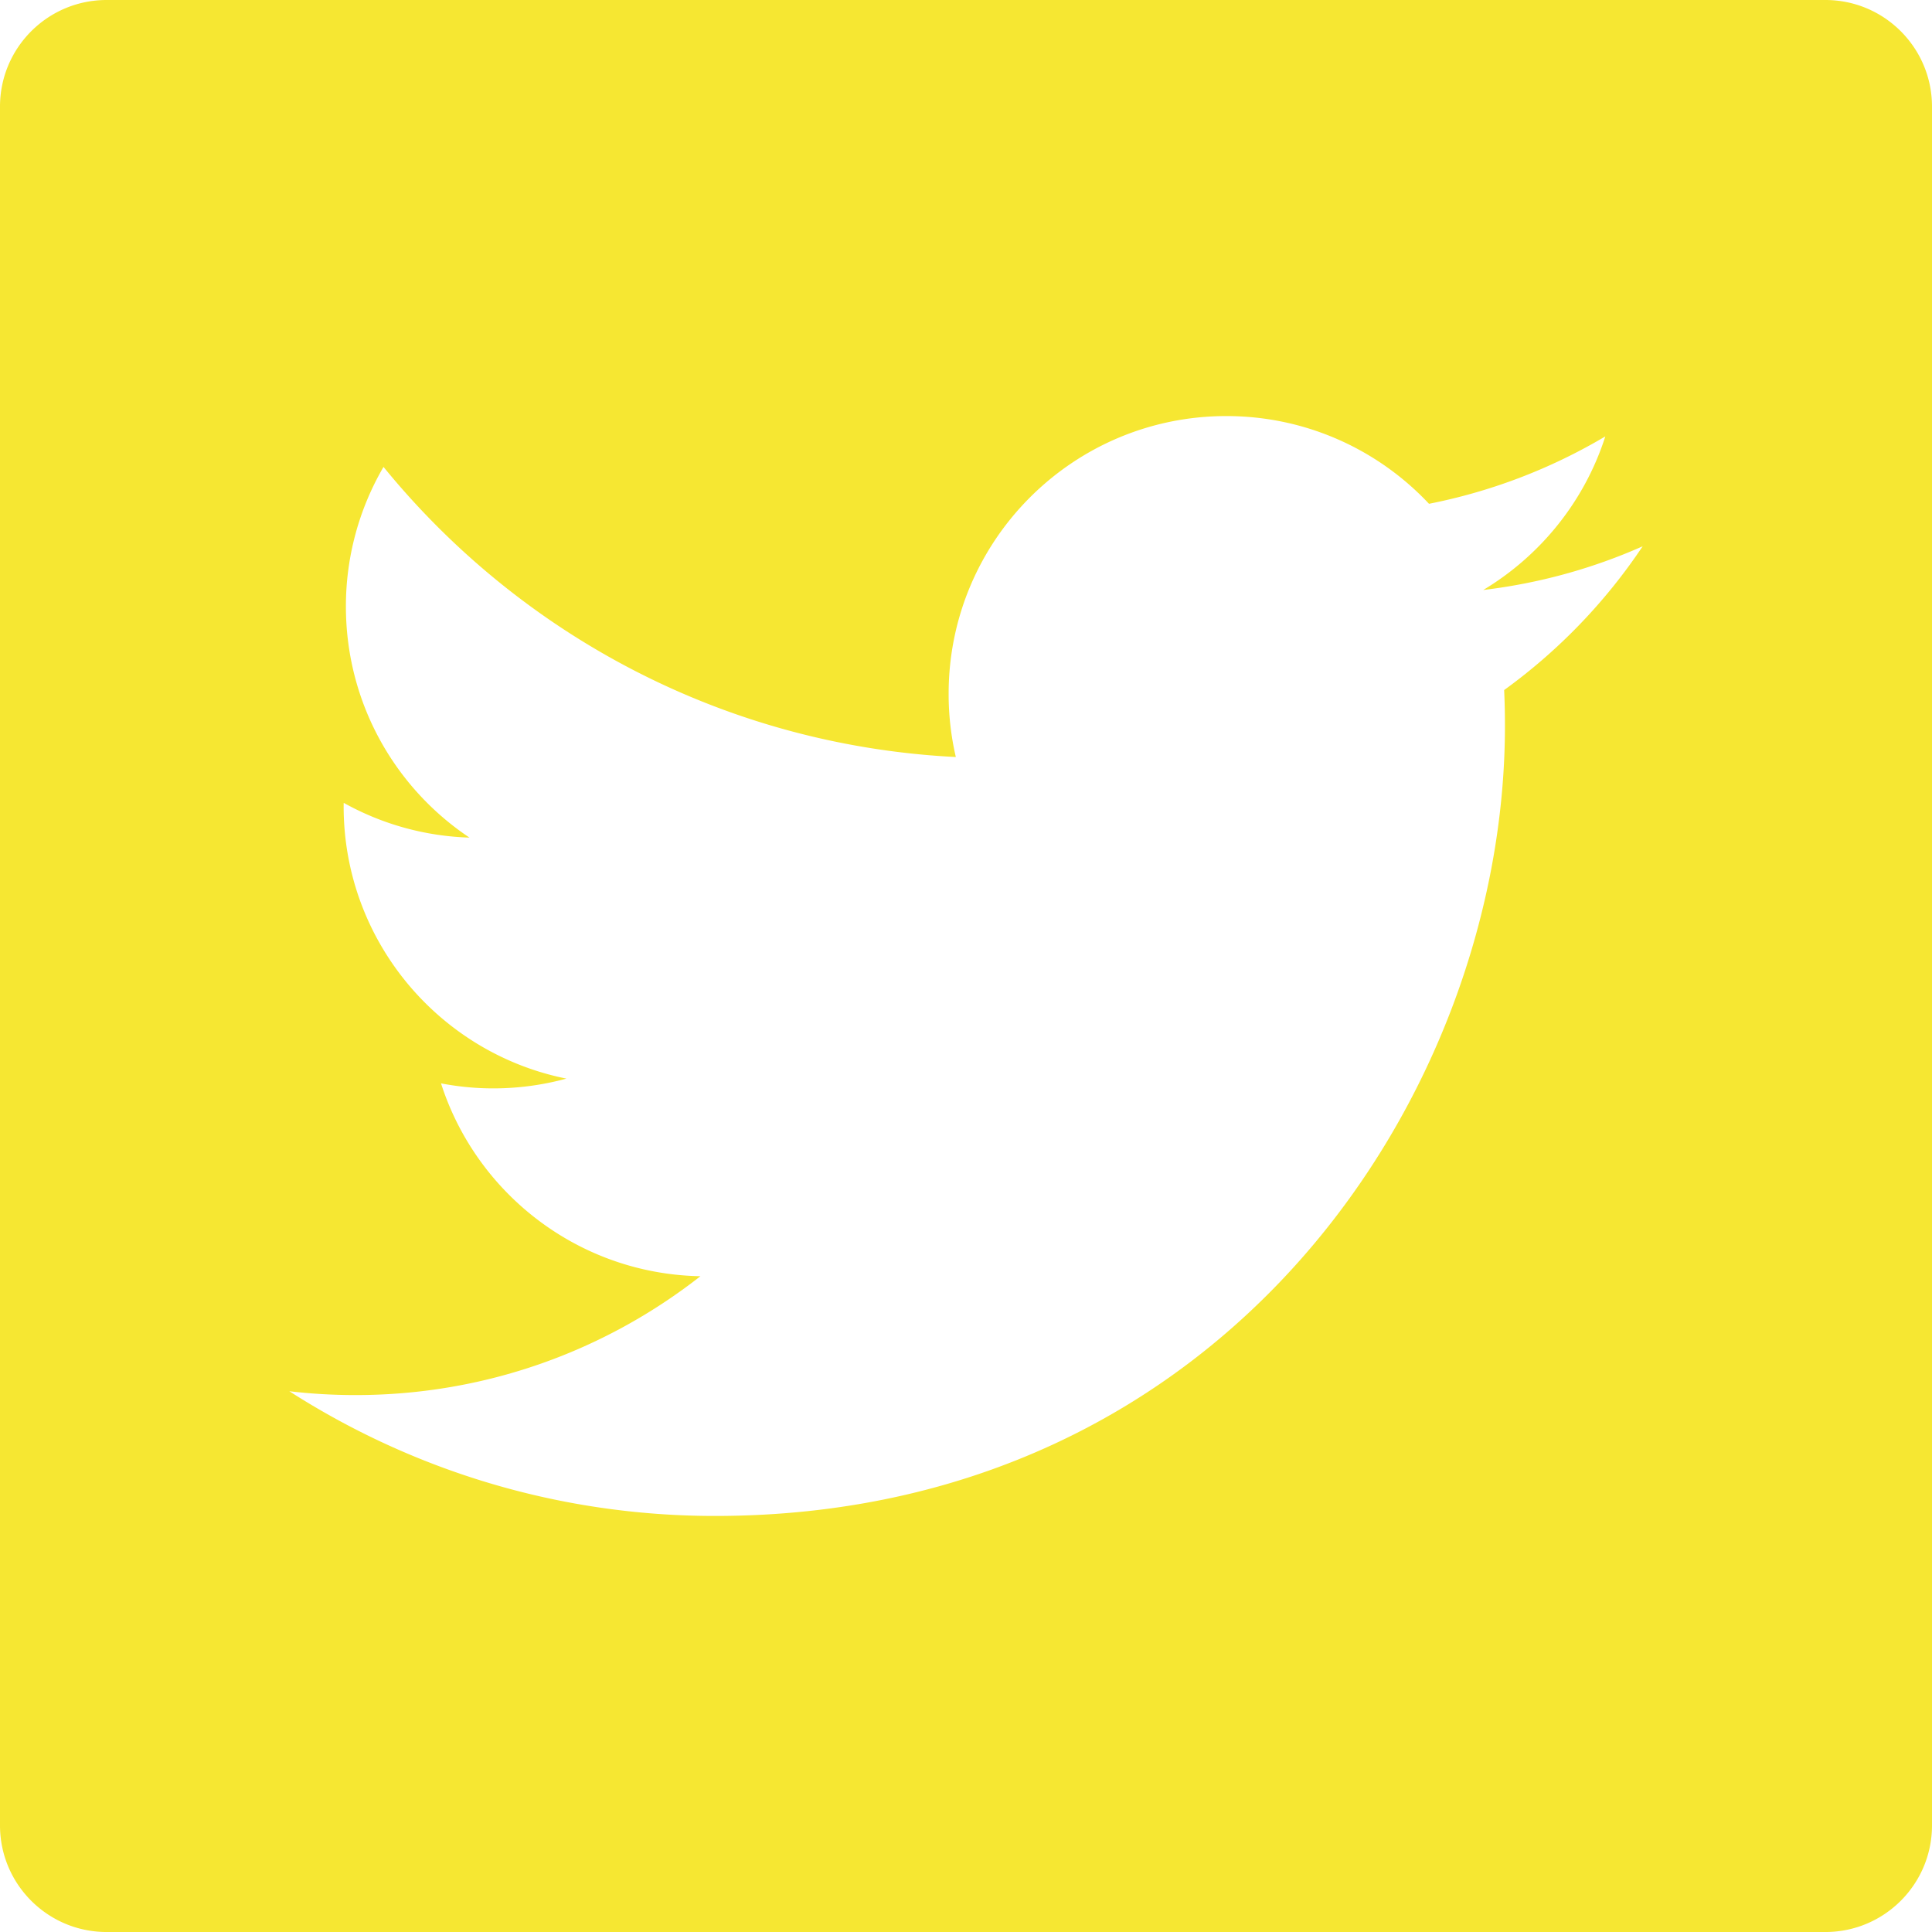
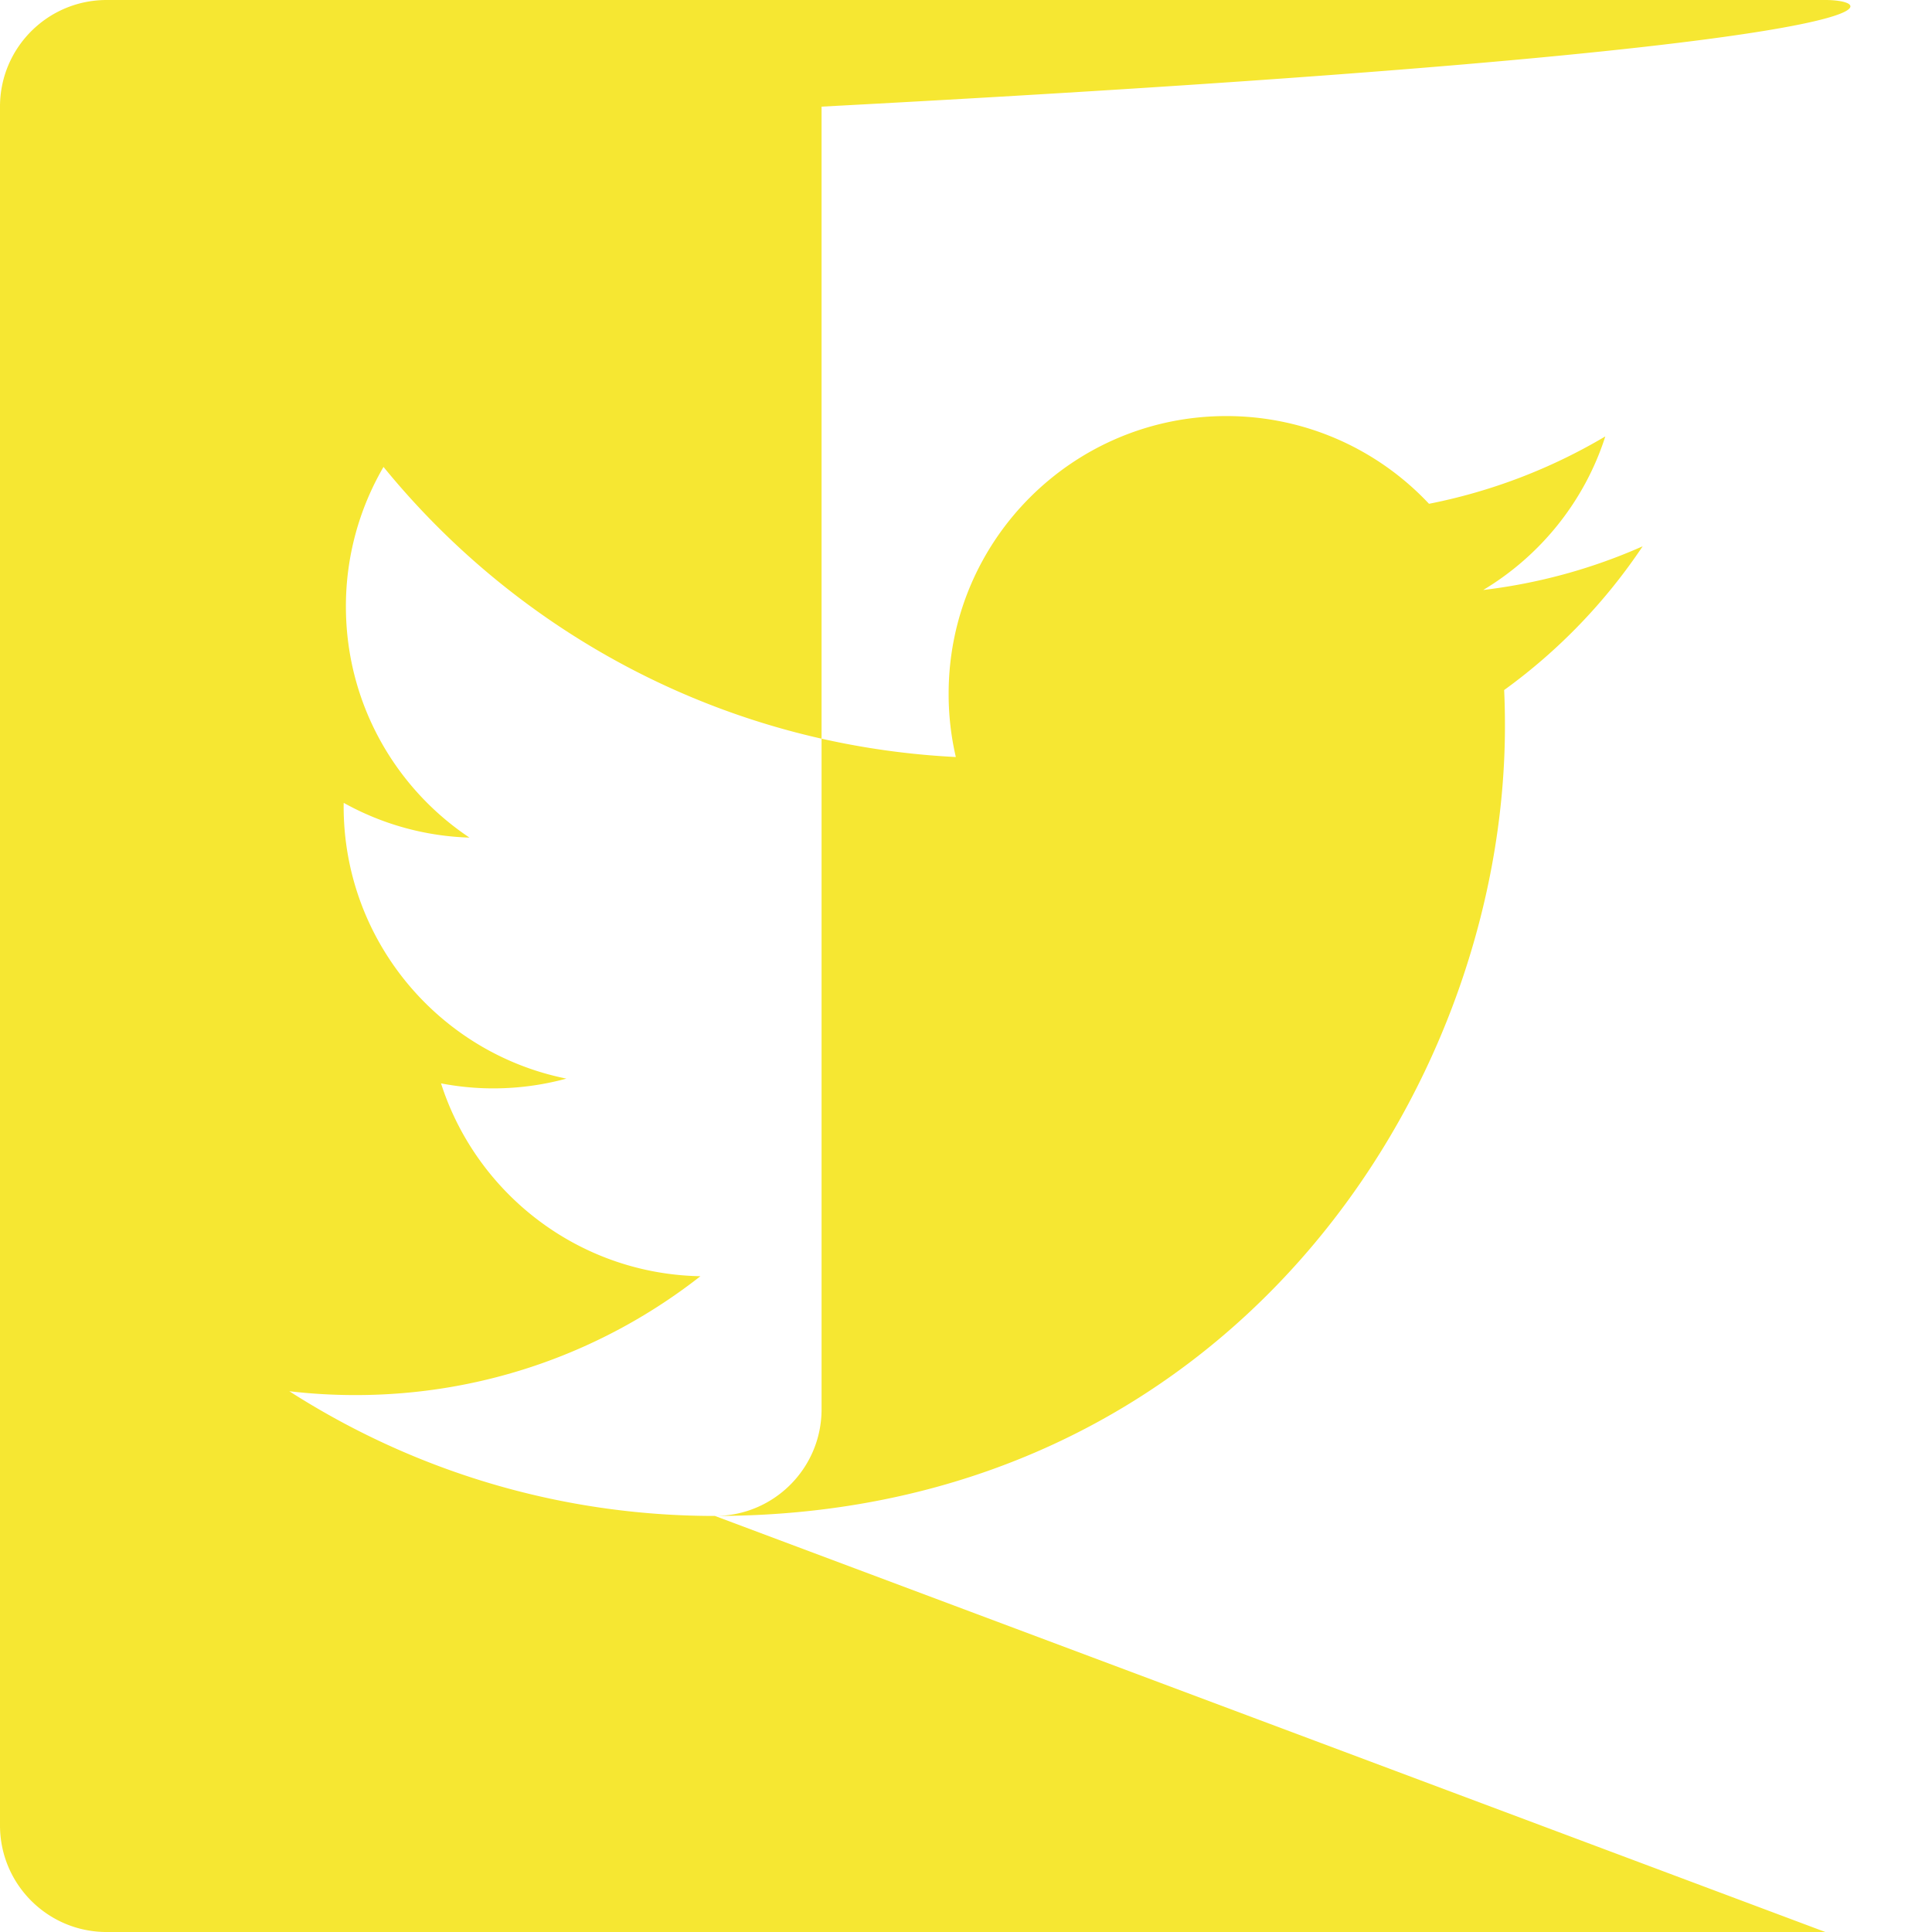
<svg xmlns="http://www.w3.org/2000/svg" viewBox="0 0 345.893 345.895">
-   <path fill="#f6e732" d="M127.999 271.406c-28.078 0-54.2-8.229-76.201-22.329 3.891.459 7.847.689 11.858.689 23.291 0 44.724-7.945 61.741-21.279-21.76-.405-40.111-14.777-46.439-34.527 3.026.581 6.142.897 9.344.897 4.536 0 8.93-.613 13.105-1.75-22.744-4.558-39.882-24.657-39.882-48.735 0-.218 0-.426.011-.634a49.349 49.349 0 0022.515 6.22c-13.345-8.908-22.122-24.133-22.122-41.379a49.528 49.528 0 016.733-24.985c24.515 30.079 61.15 49.861 102.464 51.938a49.67 49.67 0 01-1.289-11.334c0-27.445 22.263-49.708 49.718-49.708 14.295 0 27.215 6.043 36.285 15.706a99.62 99.62 0 0031.565-12.066c-3.716 11.607-11.597 21.345-21.859 27.499 10.055-1.202 19.642-3.87 28.548-7.826a101.117 101.117 0 01-24.8 25.738c.099 2.131.142 4.274.142 6.427.001 65.686-50.001 141.438-141.437 141.438m198.805 74.489c10.54 0 19.089-8.548 19.089-19.09V19.091C345.893 8.546 337.344 0 326.804 0H19.09C8.545 0 0 8.546 0 19.091v307.714c0 10.542 8.545 19.09 19.09 19.09h307.714z" />
+   <path fill="#f6e732" d="M127.999 271.406c-28.078 0-54.2-8.229-76.201-22.329 3.891.459 7.847.689 11.858.689 23.291 0 44.724-7.945 61.741-21.279-21.76-.405-40.111-14.777-46.439-34.527 3.026.581 6.142.897 9.344.897 4.536 0 8.93-.613 13.105-1.75-22.744-4.558-39.882-24.657-39.882-48.735 0-.218 0-.426.011-.634a49.349 49.349 0 0022.515 6.22c-13.345-8.908-22.122-24.133-22.122-41.379a49.528 49.528 0 016.733-24.985c24.515 30.079 61.15 49.861 102.464 51.938a49.67 49.67 0 01-1.289-11.334c0-27.445 22.263-49.708 49.718-49.708 14.295 0 27.215 6.043 36.285 15.706a99.62 99.62 0 0031.565-12.066c-3.716 11.607-11.597 21.345-21.859 27.499 10.055-1.202 19.642-3.87 28.548-7.826a101.117 101.117 0 01-24.8 25.738c.099 2.131.142 4.274.142 6.427.001 65.686-50.001 141.438-141.437 141.438c10.54 0 19.089-8.548 19.089-19.09V19.091C345.893 8.546 337.344 0 326.804 0H19.09C8.545 0 0 8.546 0 19.091v307.714c0 10.542 8.545 19.09 19.09 19.09h307.714z" />
</svg>